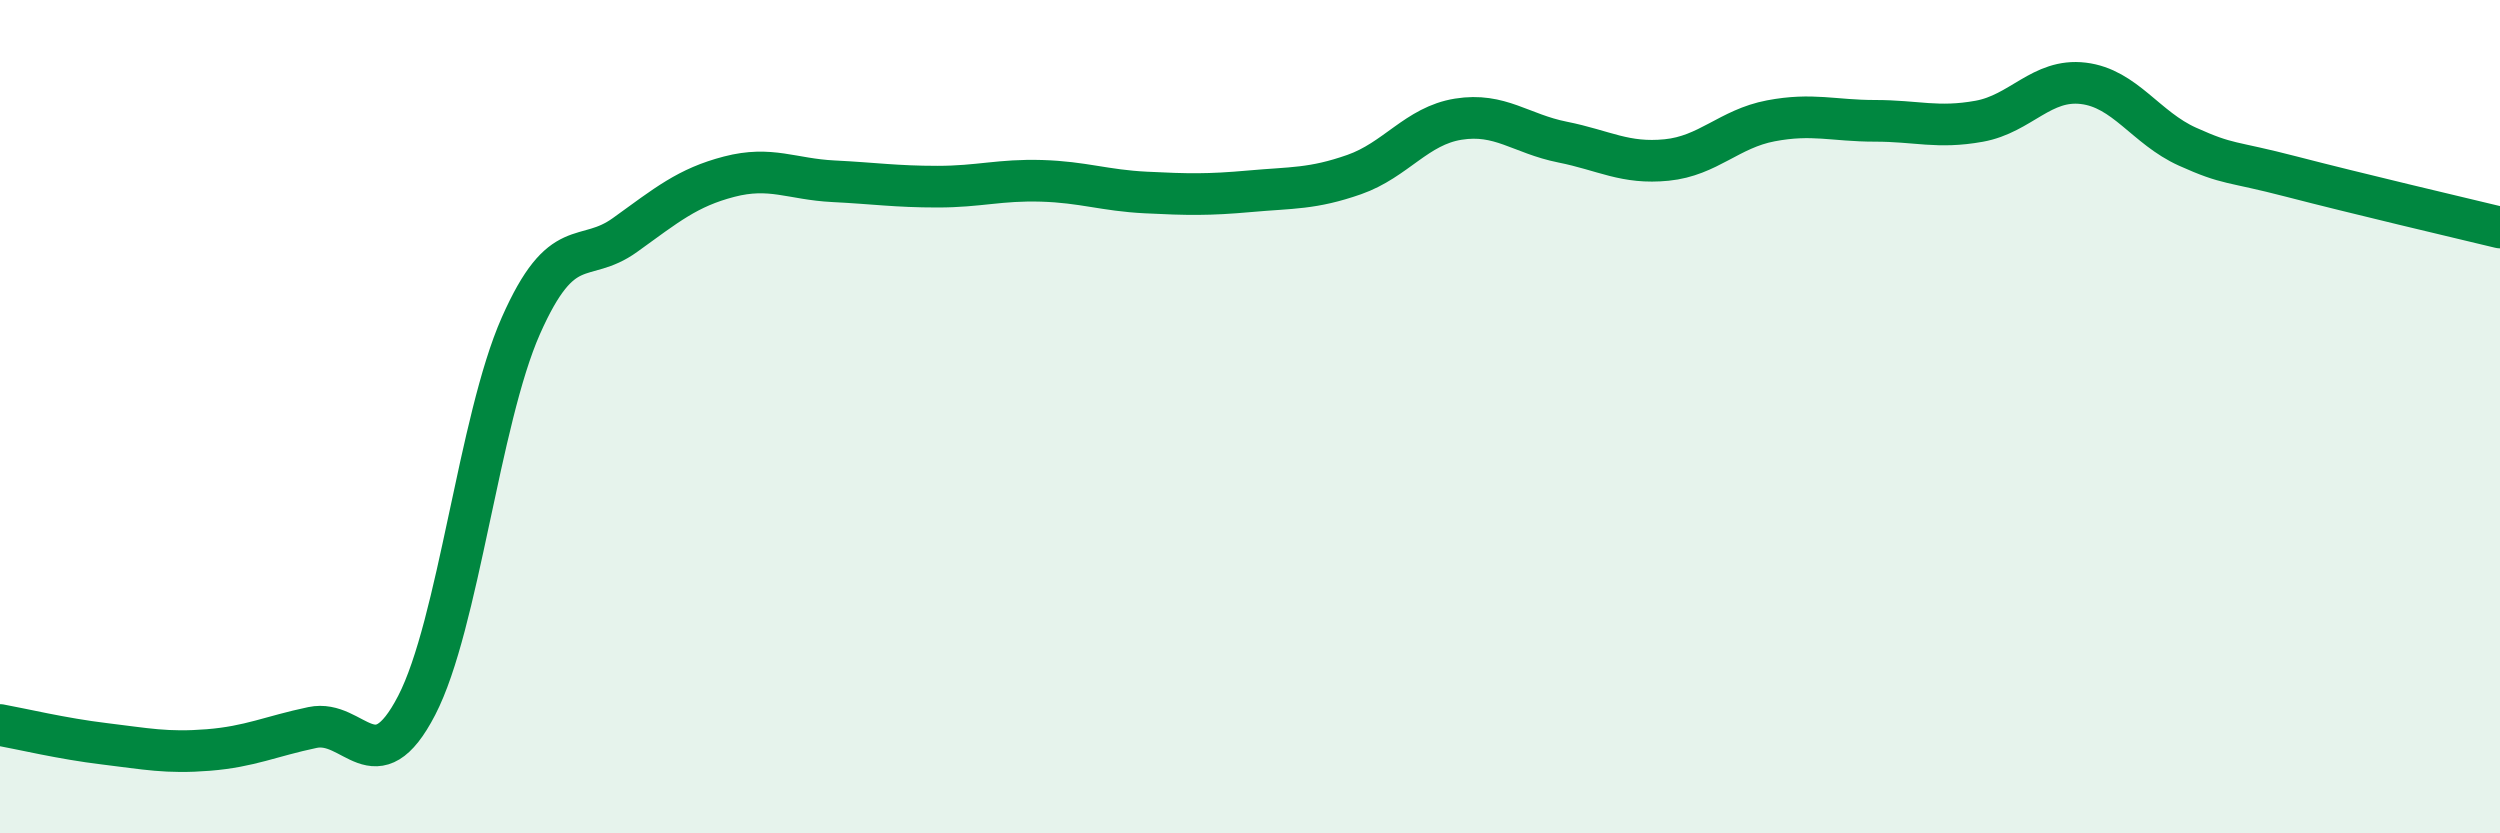
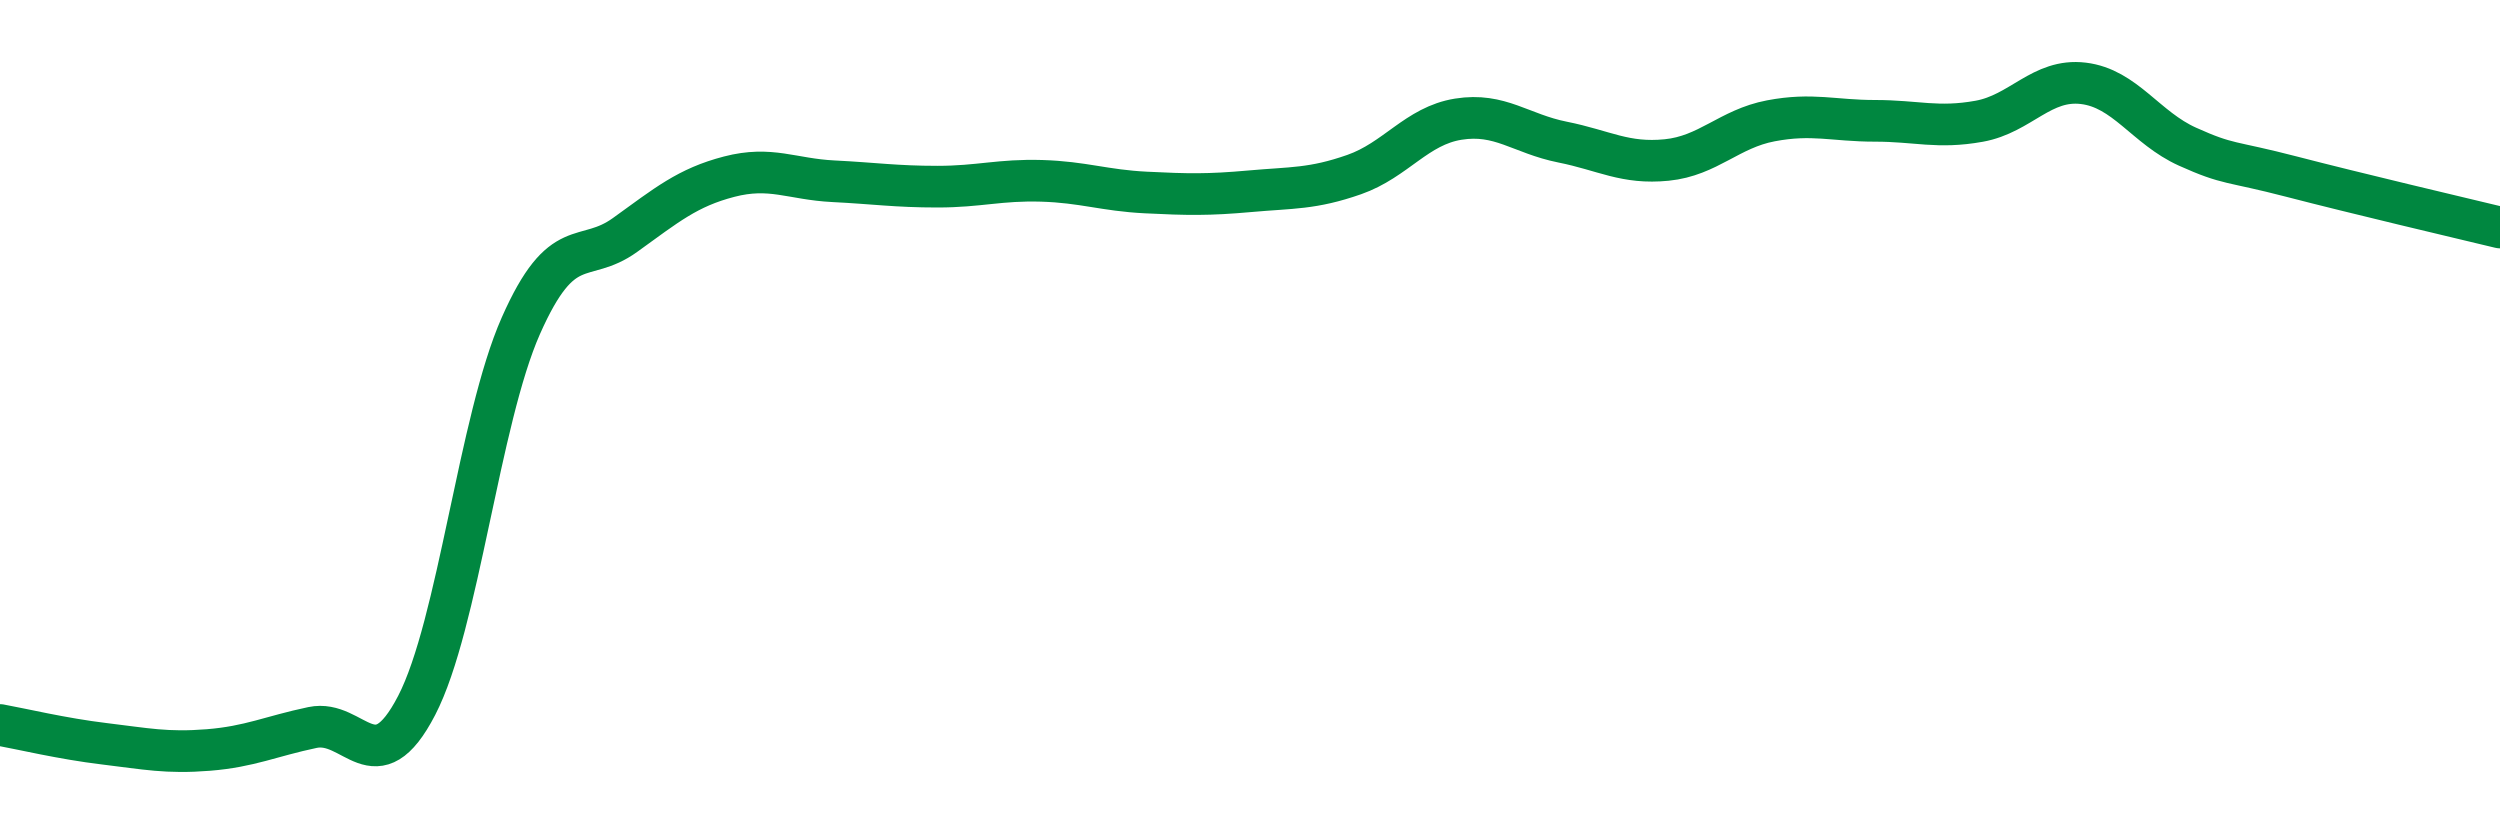
<svg xmlns="http://www.w3.org/2000/svg" width="60" height="20" viewBox="0 0 60 20">
-   <path d="M 0,17.4 C 0.5,17.49 1.5,17.73 2.5,17.85 C 3.5,17.97 4,18.08 5,18 C 6,17.92 6.5,17.67 7.5,17.46 C 8.5,17.25 9,18.86 10,16.93 C 11,15 11.5,10.08 12.5,7.82 C 13.5,5.56 14,6.36 15,5.64 C 16,4.92 16.5,4.5 17.5,4.24 C 18.5,3.98 19,4.3 20,4.35 C 21,4.4 21.5,4.48 22.5,4.48 C 23.5,4.48 24,4.31 25,4.34 C 26,4.37 26.5,4.57 27.5,4.62 C 28.5,4.67 29,4.68 30,4.59 C 31,4.5 31.5,4.54 32.5,4.19 C 33.5,3.84 34,3.02 35,2.86 C 36,2.7 36.5,3.21 37.5,3.41 C 38.5,3.61 39,3.94 40,3.84 C 41,3.74 41.5,3.09 42.5,2.9 C 43.5,2.71 44,2.9 45,2.9 C 46,2.9 46.5,3.09 47.5,2.91 C 48.5,2.73 49,1.88 50,2 C 51,2.12 51.5,3.07 52.5,3.52 C 53.5,3.97 53.5,3.85 55,4.24 C 56.5,4.63 59,5.22 60,5.46L60 20L0 20Z" fill="#008740" opacity="0.1" stroke-linecap="round" stroke-linejoin="round" />
  <path d="M 0,17.4 C 0.5,17.49 1.5,17.73 2.5,17.85 C 3.5,17.97 4,18.08 5,18 C 6,17.92 6.5,17.67 7.5,17.46 C 8.5,17.25 9,18.86 10,16.93 C 11,15 11.5,10.08 12.5,7.82 C 13.5,5.56 14,6.36 15,5.64 C 16,4.92 16.5,4.5 17.5,4.24 C 18.5,3.98 19,4.3 20,4.35 C 21,4.4 21.5,4.48 22.5,4.48 C 23.5,4.48 24,4.31 25,4.34 C 26,4.37 26.5,4.57 27.5,4.62 C 28.5,4.67 29,4.68 30,4.59 C 31,4.5 31.5,4.54 32.5,4.19 C 33.5,3.84 34,3.02 35,2.86 C 36,2.7 36.5,3.21 37.5,3.41 C 38.5,3.61 39,3.94 40,3.84 C 41,3.74 41.5,3.09 42.5,2.9 C 43.5,2.71 44,2.9 45,2.9 C 46,2.9 46.5,3.09 47.5,2.91 C 48.5,2.73 49,1.88 50,2 C 51,2.12 51.5,3.07 52.5,3.52 C 53.5,3.97 53.5,3.85 55,4.24 C 56.5,4.63 59,5.22 60,5.46" stroke="#008740" stroke-width="1" fill="none" stroke-linecap="round" stroke-linejoin="round" />
</svg>